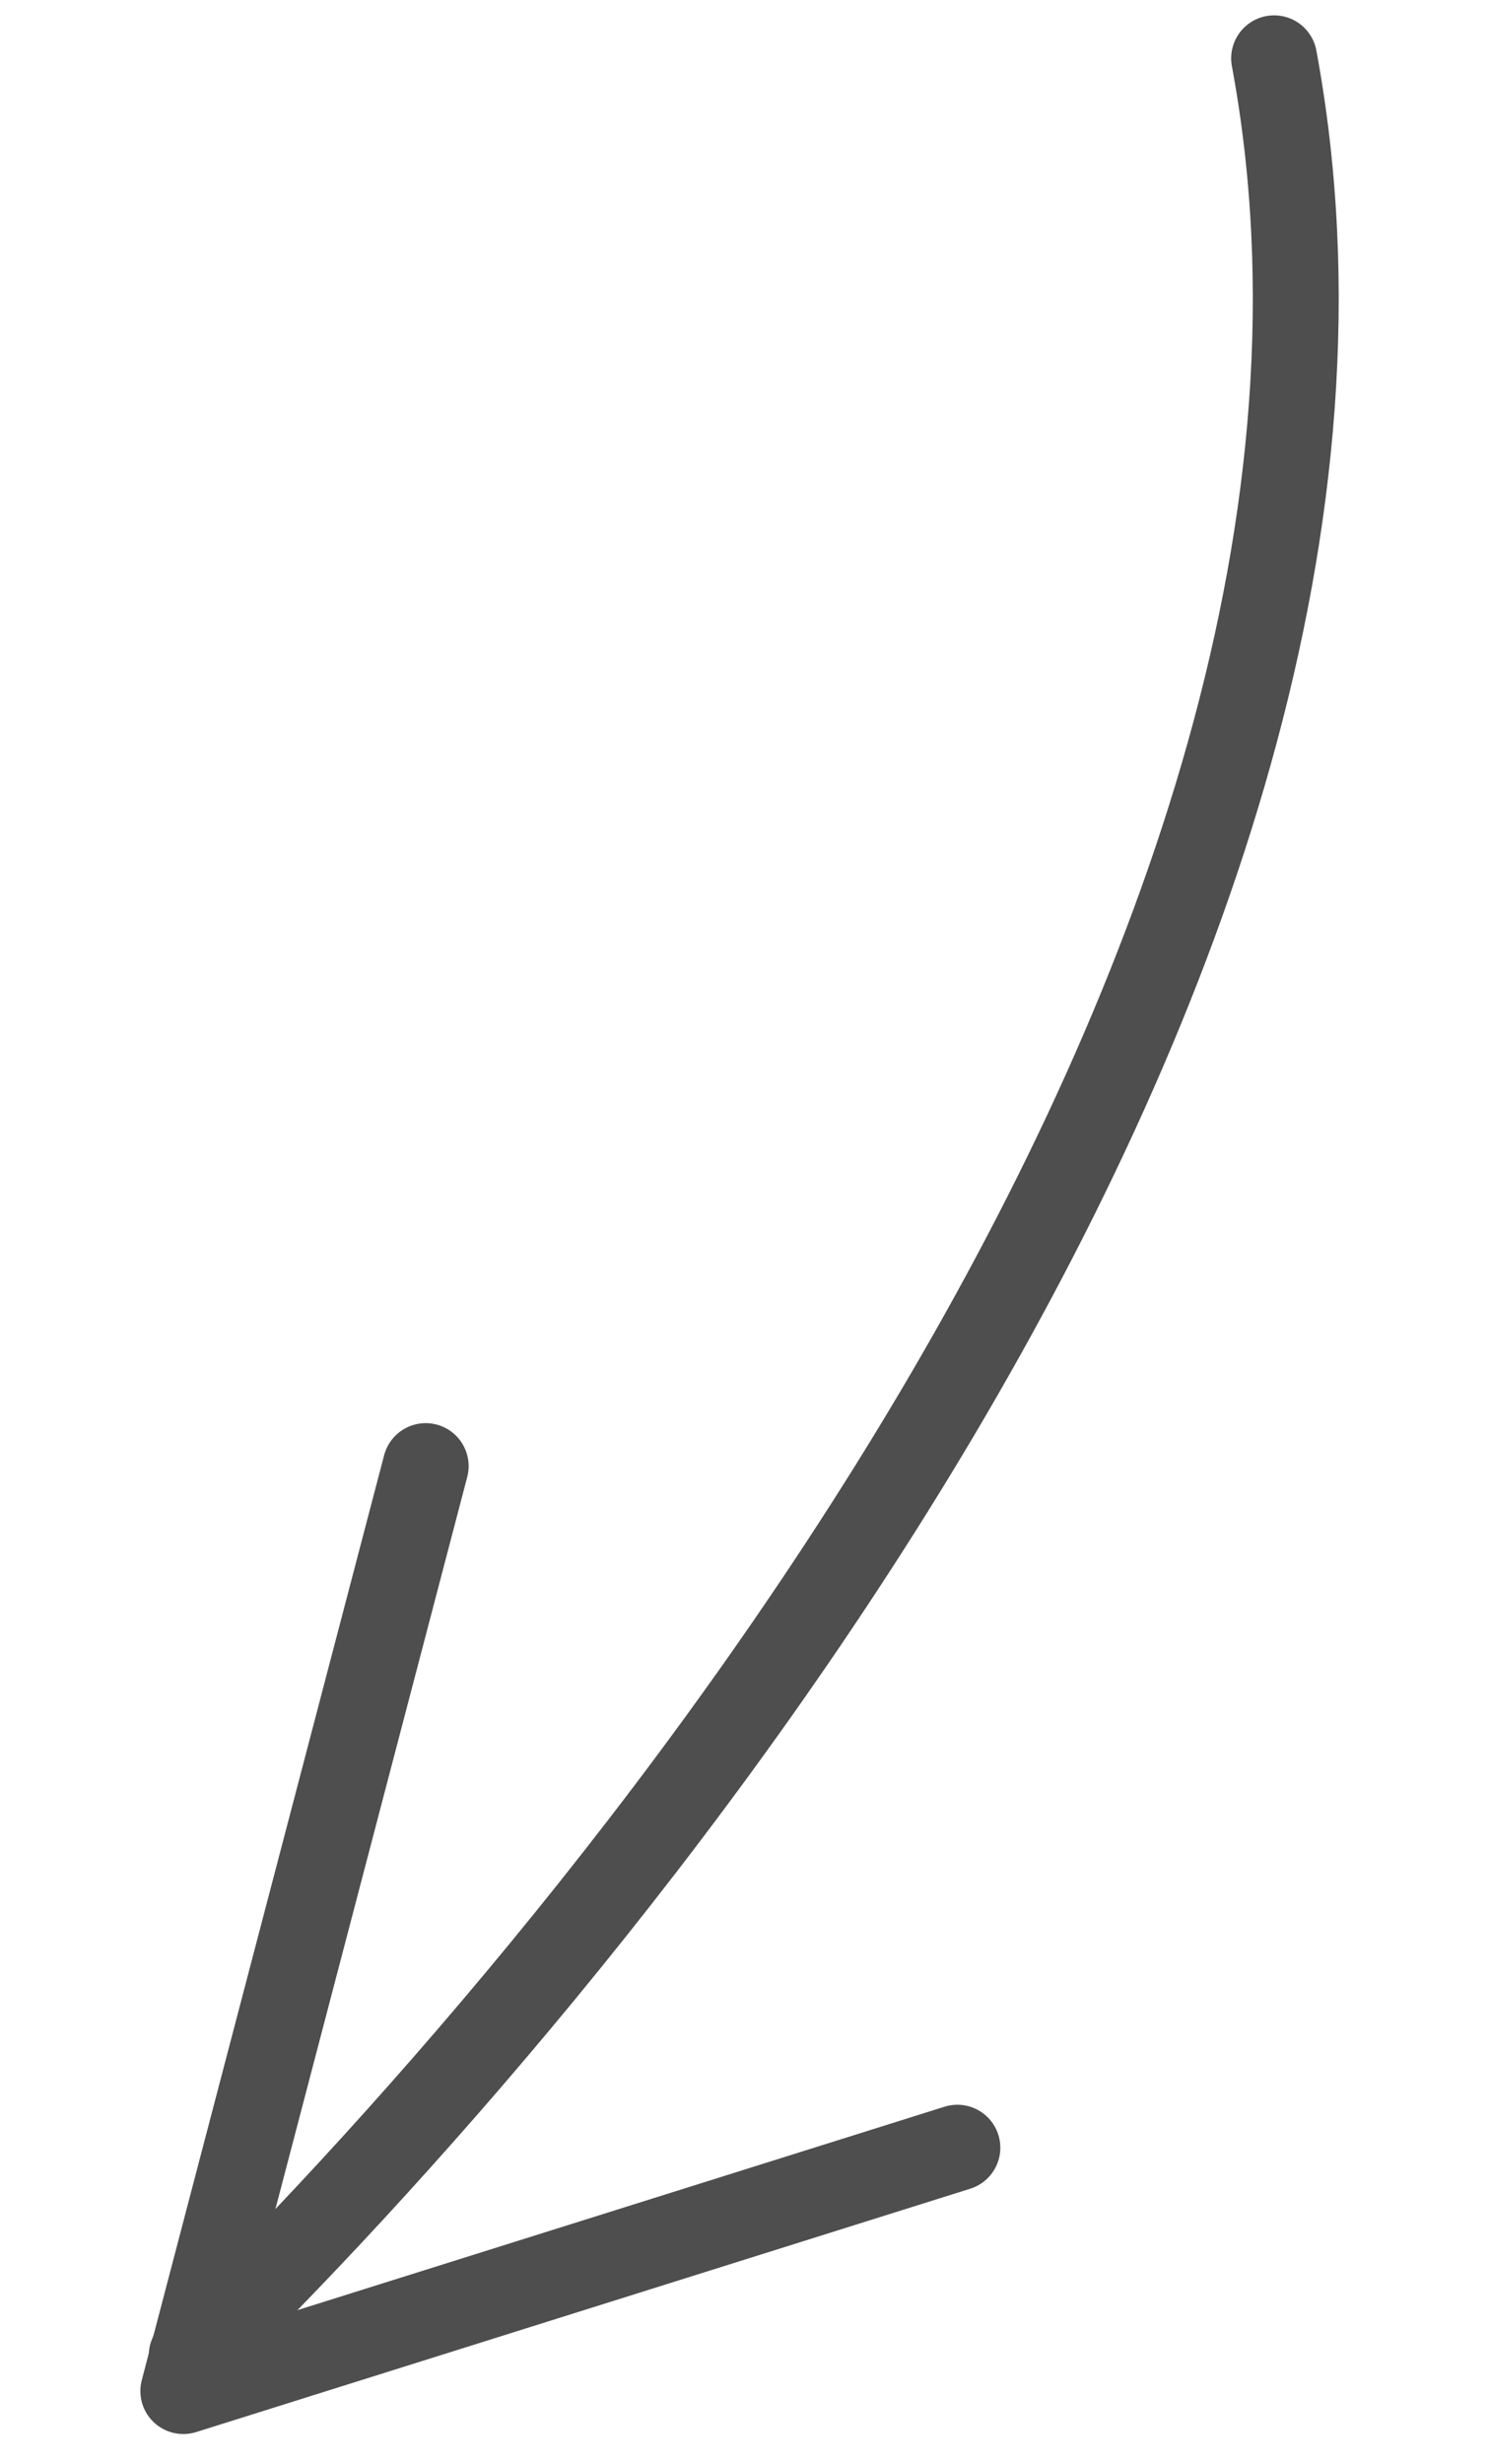
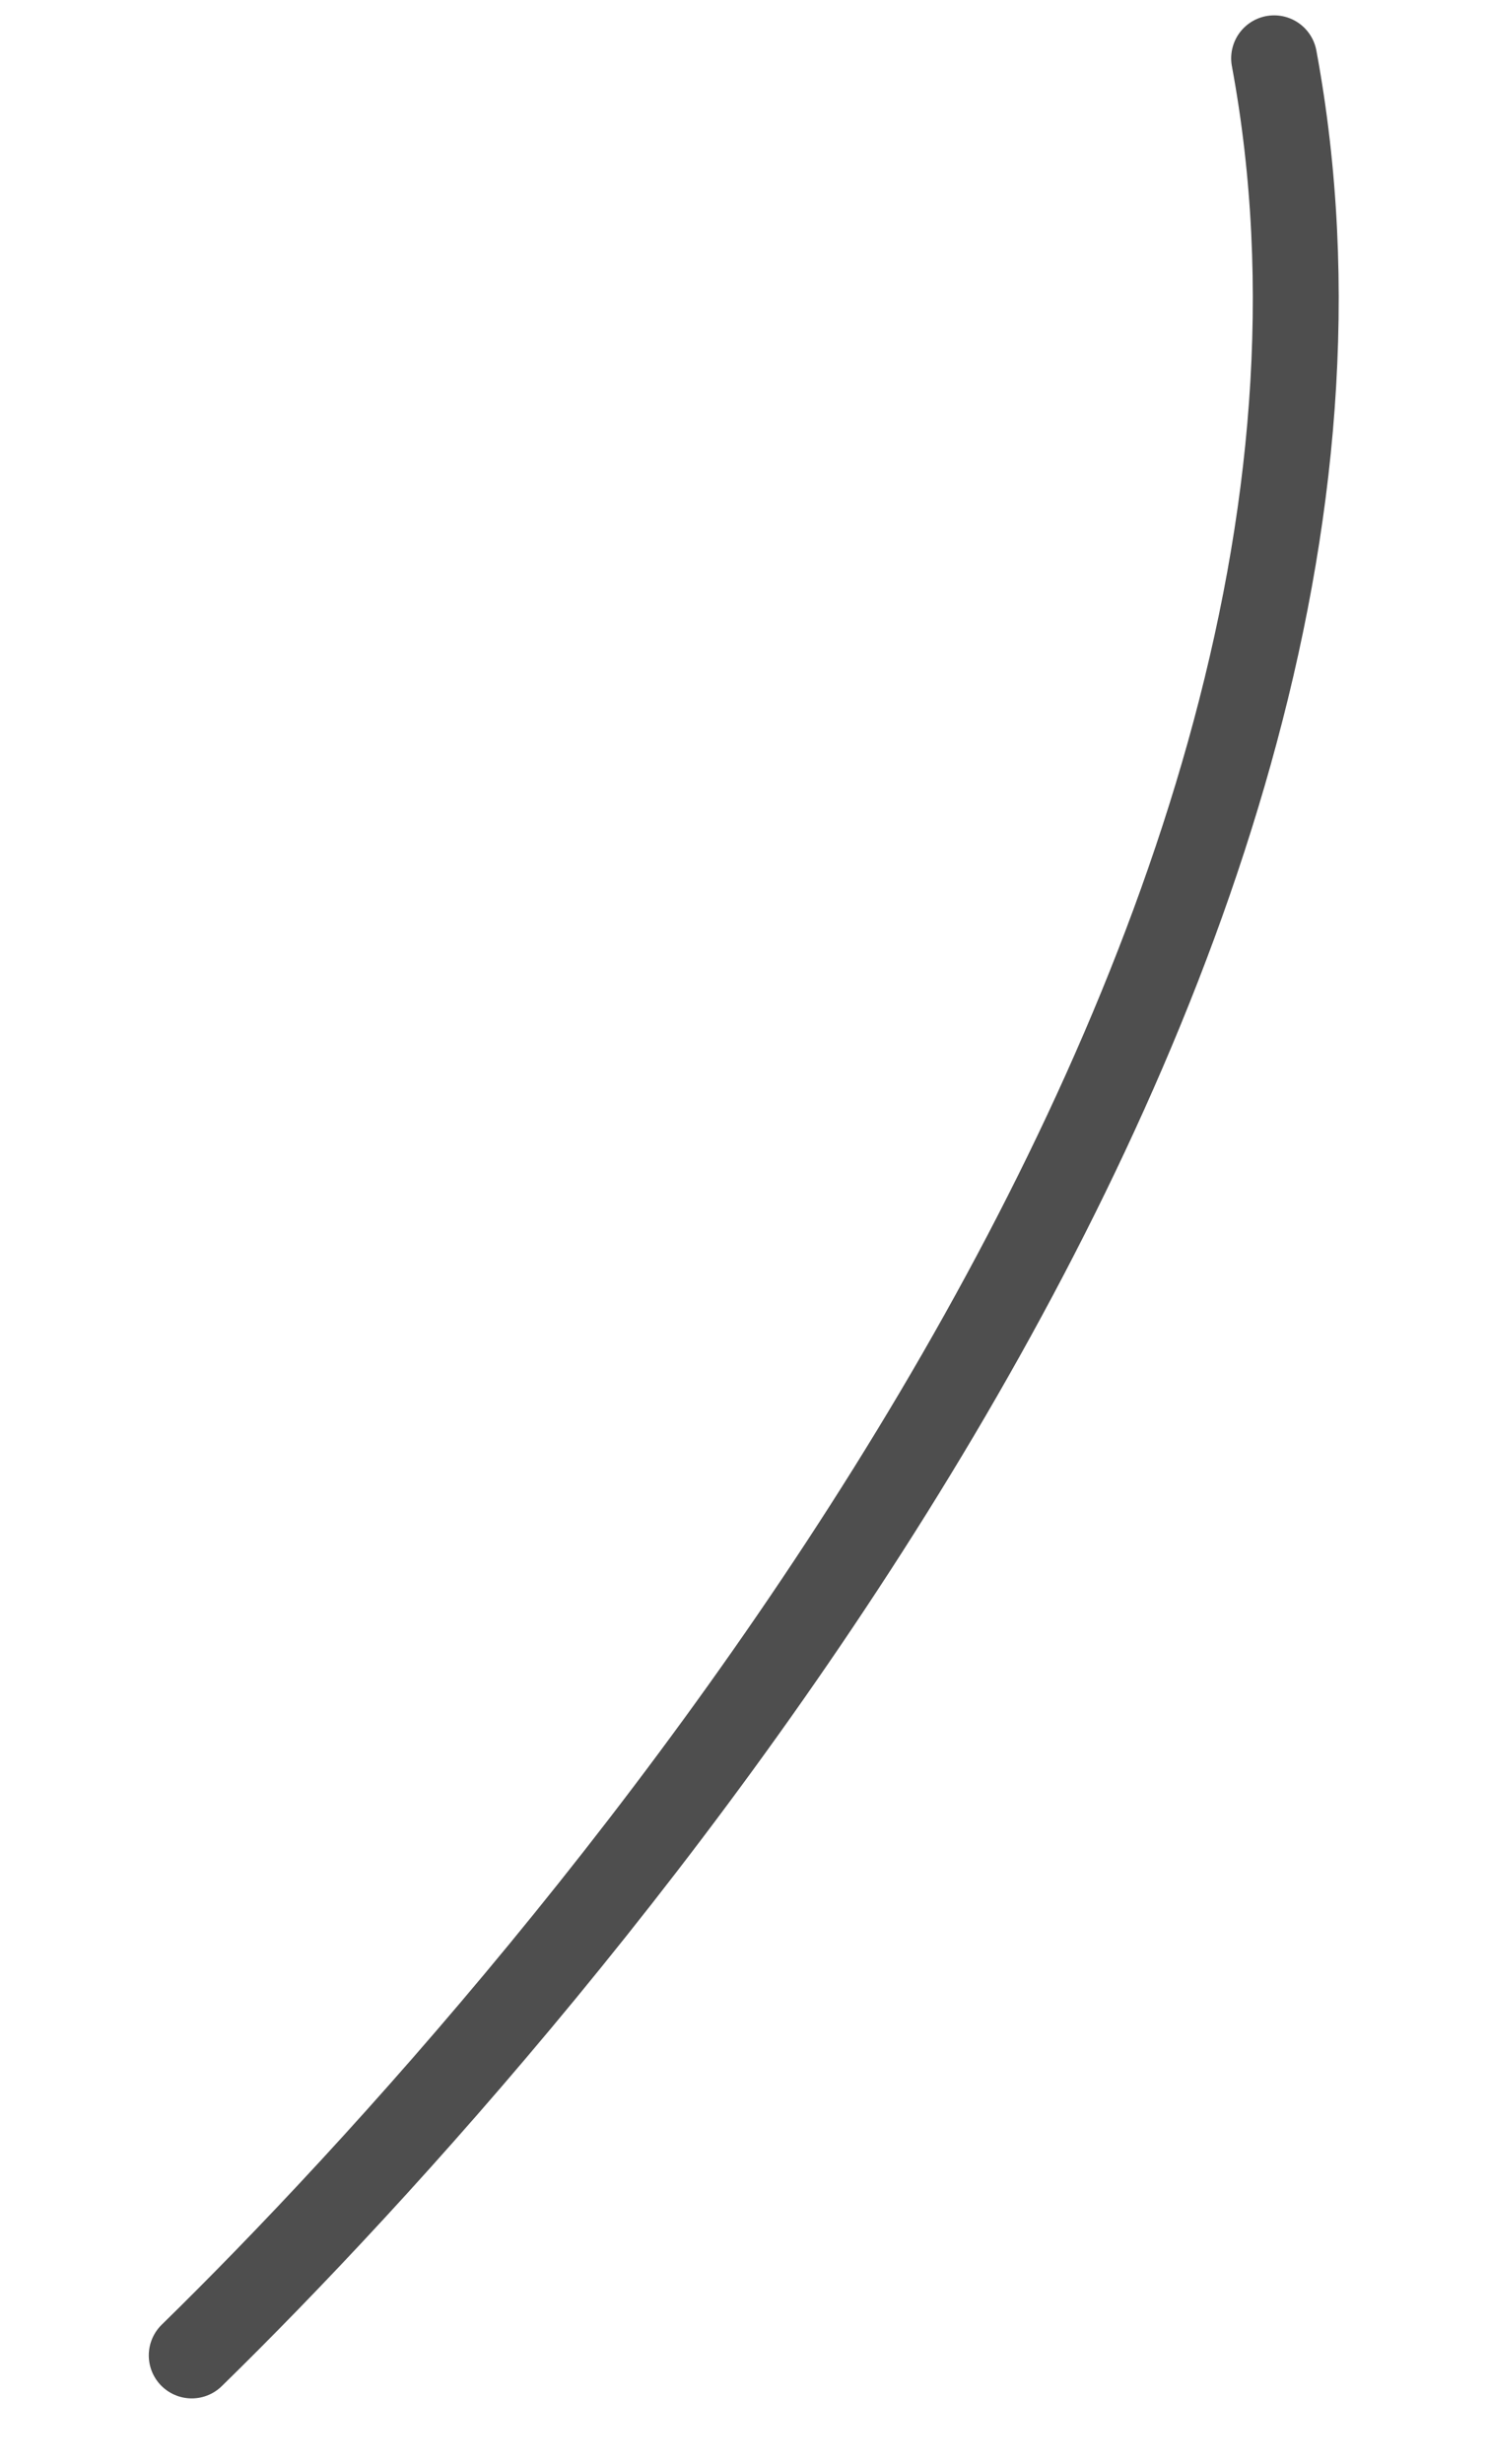
<svg xmlns="http://www.w3.org/2000/svg" width="26" height="43" viewBox="0 0 26 43" fill="none">
-   <path d="M16.717 37.484L3.201 41.731L7.433 25.588" stroke="#4E4E4E" stroke-width="1.5" stroke-miterlimit="10" stroke-linecap="round" stroke-linejoin="round" />
  <path d="M3.348 41.109C9.878 34.727 25.221 17.029 22.248 1.018" stroke="#4E4E4E" stroke-width="1.5" stroke-miterlimit="10" stroke-linecap="round" stroke-linejoin="round" />
</svg>